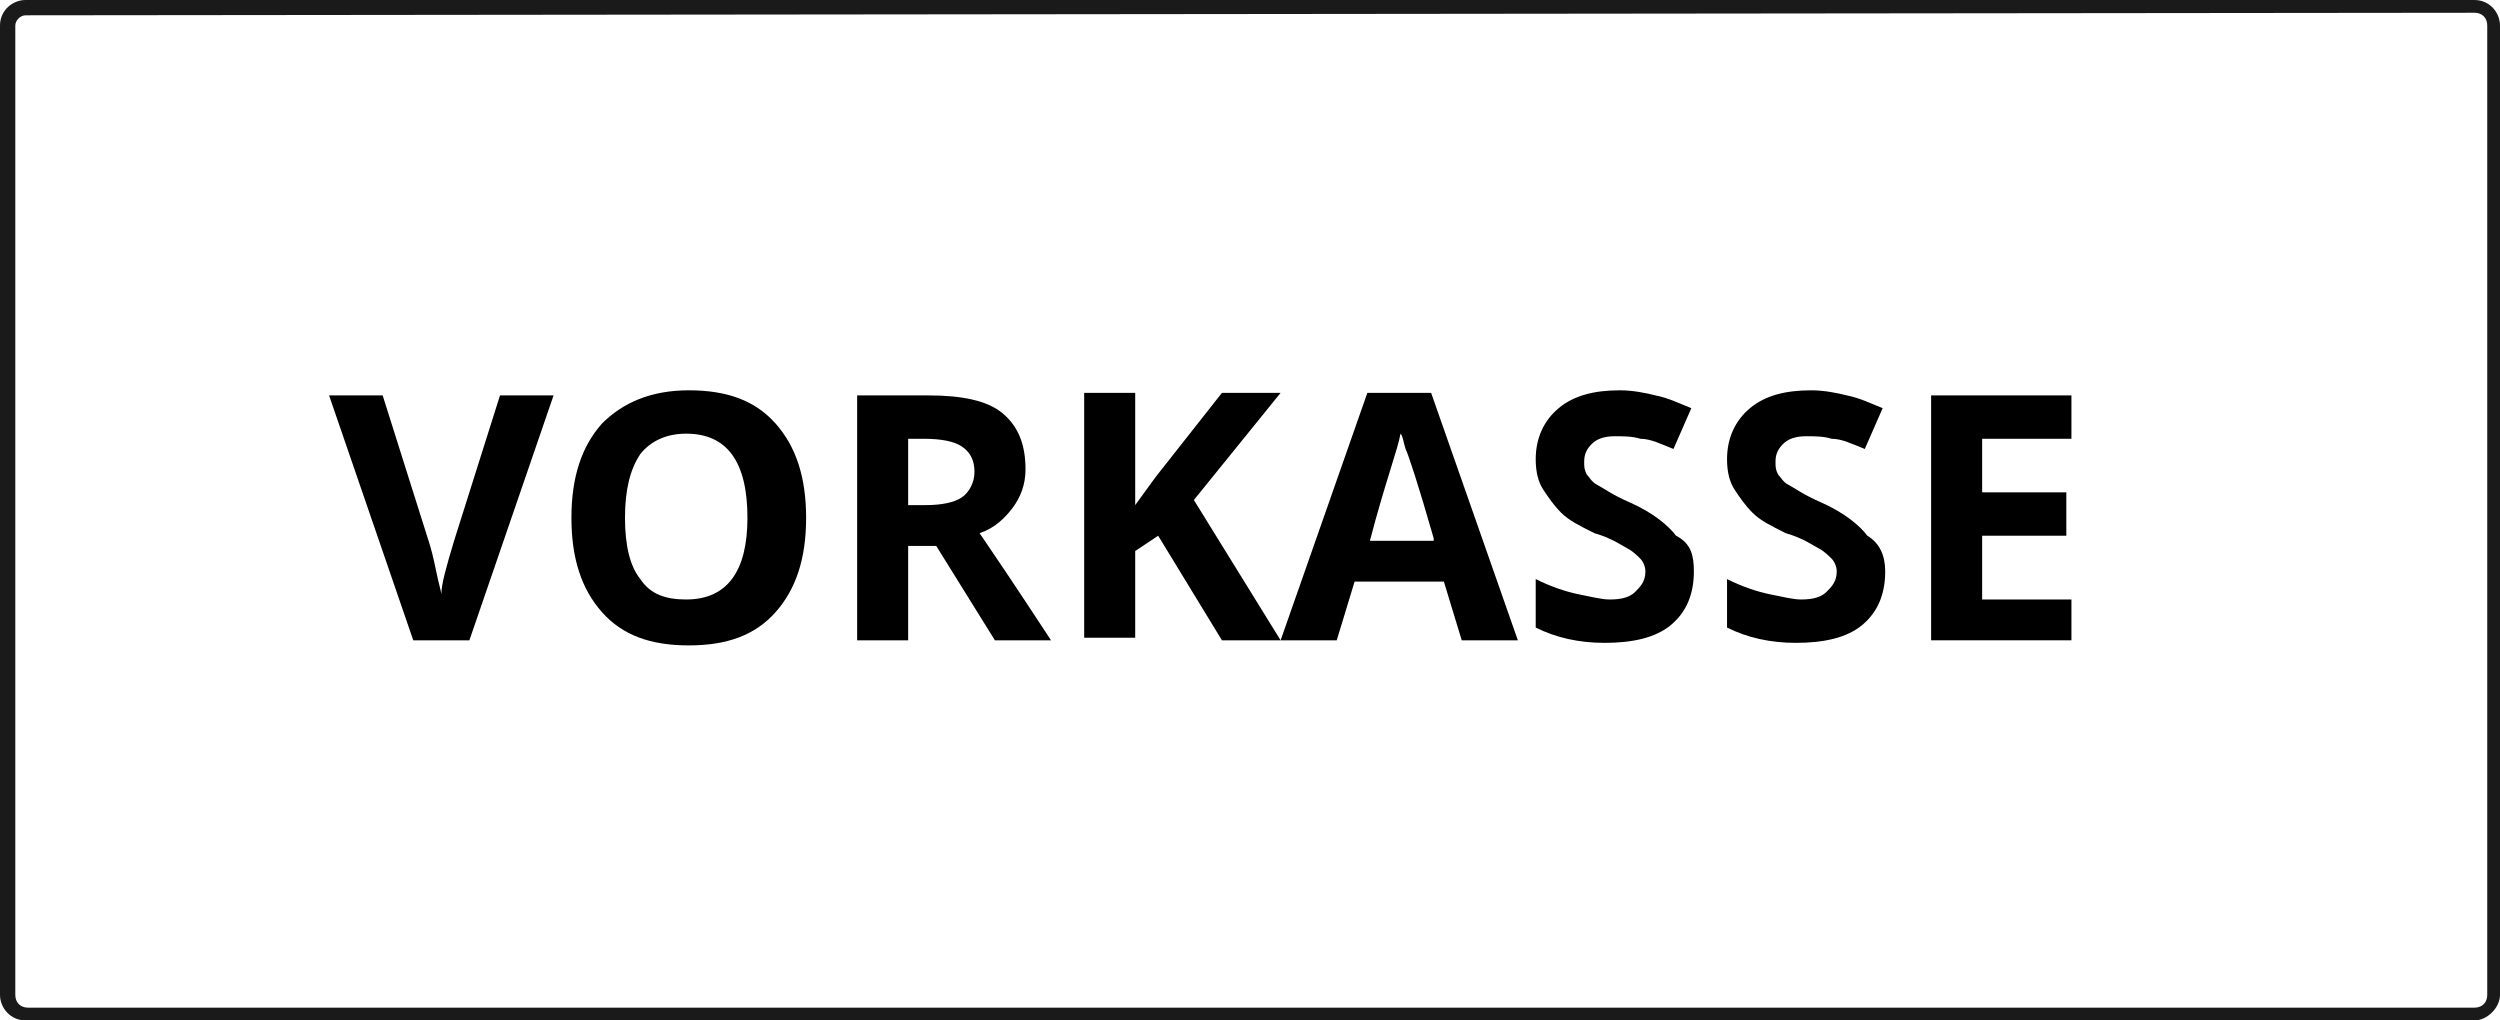
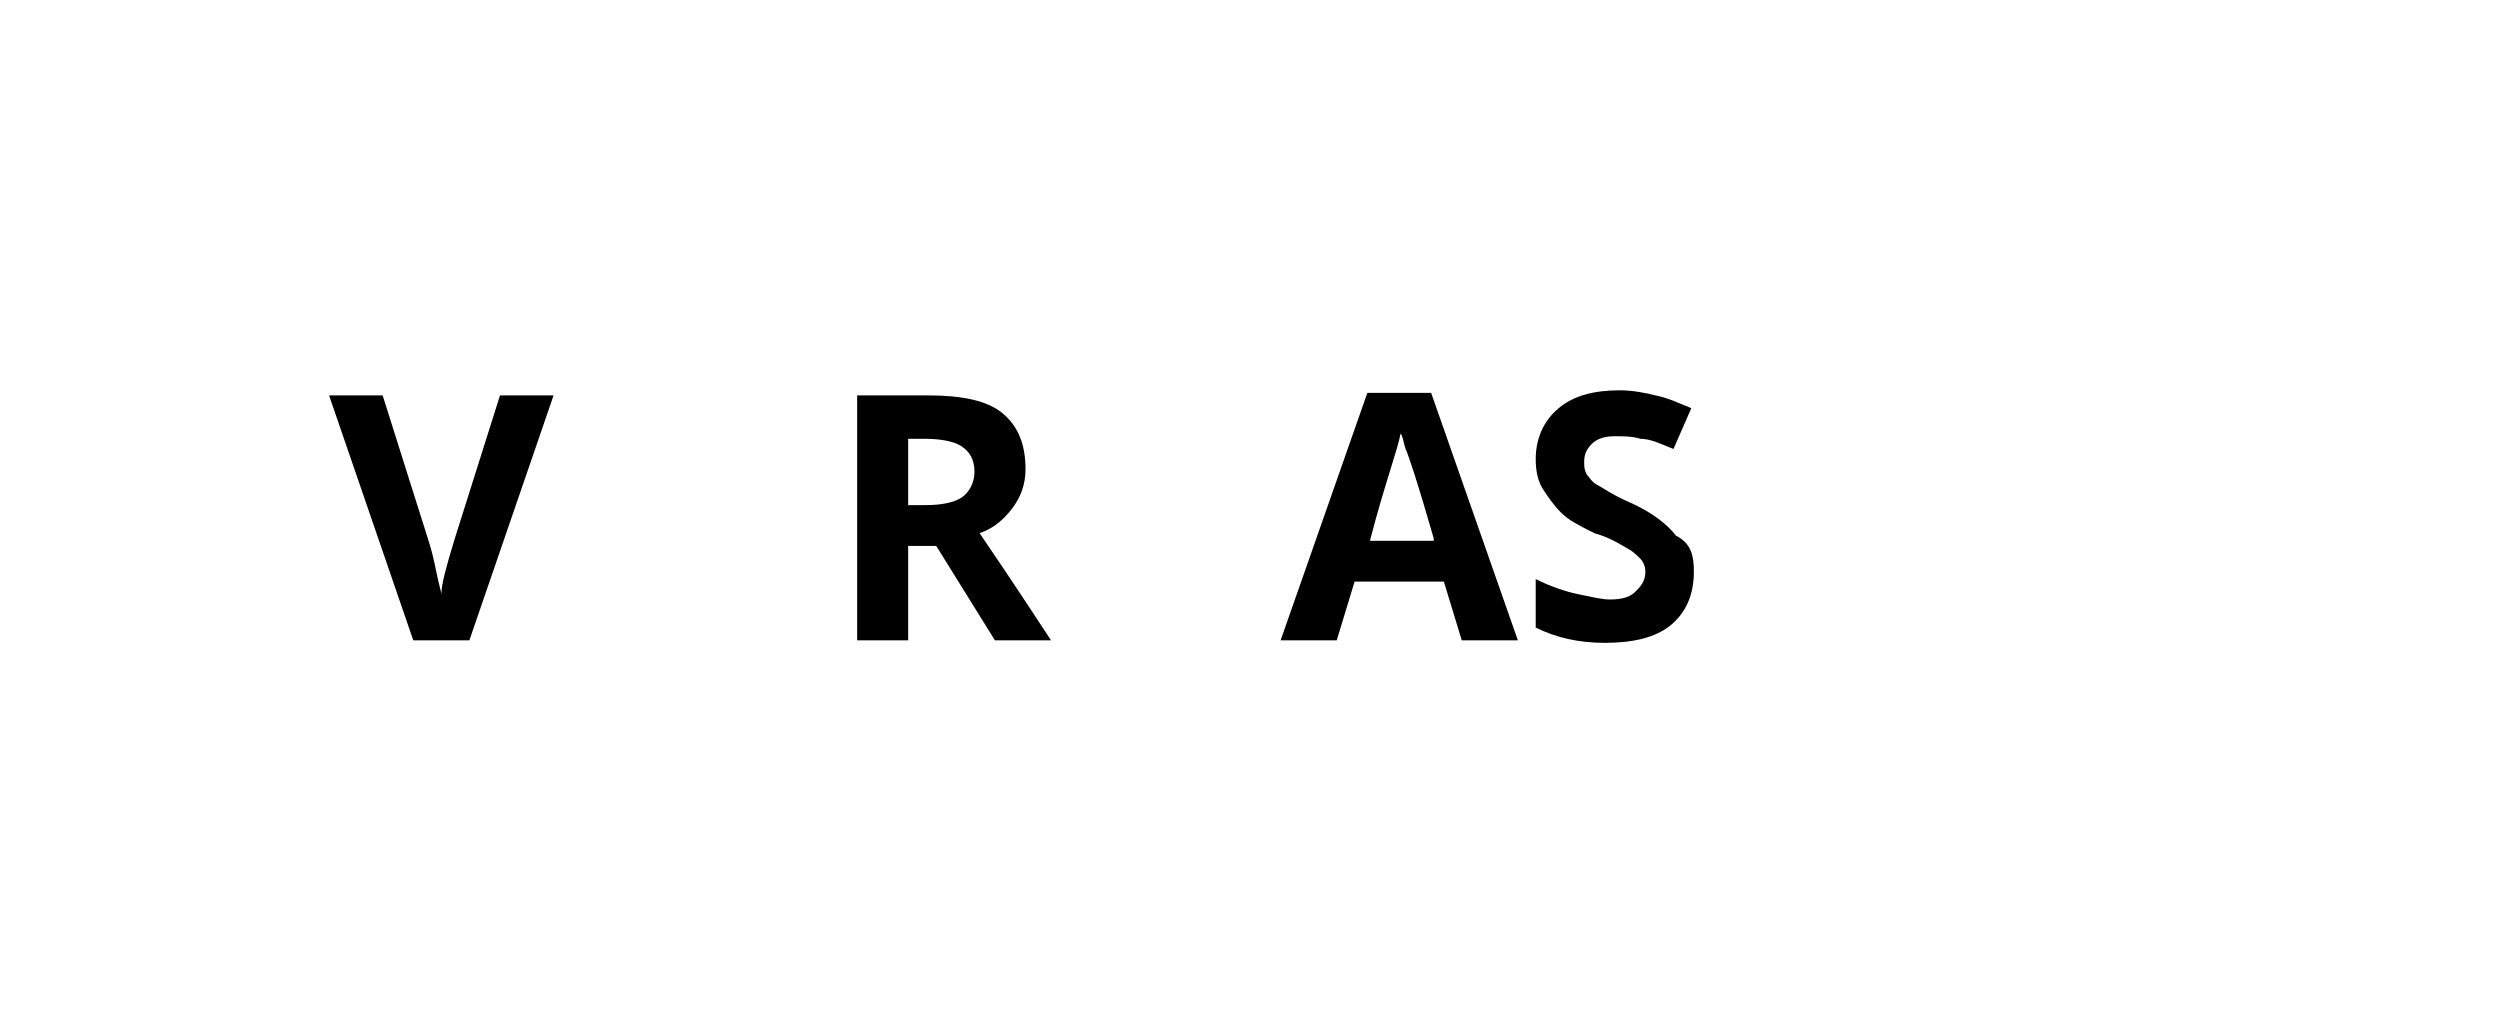
<svg xmlns="http://www.w3.org/2000/svg" version="1.1" id="Ebene_1" x="0px" y="0px" viewBox="0 0 98 40" enable-background="new 0 0 98 40" xml:space="preserve">
  <g>
-     <path fill="#1A1A1A" d="M97,40H1c-0.6,0-1-0.5-1-1V1c0-0.6,0.5-1,1-1H97c0.6,0,1,0.5,1,1V39C98,39.5,97.5,40,97,40z M1,0.6   C0.8,0.6,0.6,0.8,0.6,1V39c0,0.3,0.2,0.5,0.5,0.5H97c0.3,0,0.5-0.2,0.5-0.5V1c0-0.3-0.2-0.5-0.5-0.5L1,0.6z" />
    <g>
      <path d="M19.6,15.5h2.1l-3.3,9.6h-2.2l-3.3-9.6h2.1l1.8,5.7c0.1,0.3,0.2,0.7,0.3,1.2c0.1,0.5,0.2,0.8,0.2,0.9    c0-0.4,0.2-1.1,0.5-2.1L19.6,15.5z" />
-       <path d="M31.6,20.3c0,1.6-0.4,2.8-1.2,3.7c-0.8,0.9-1.9,1.3-3.4,1.3s-2.6-0.4-3.4-1.3c-0.8-0.9-1.2-2.1-1.2-3.7s0.4-2.8,1.2-3.7    c0.8-0.8,1.9-1.3,3.4-1.3s2.6,0.4,3.4,1.3C31.2,17.5,31.6,18.7,31.6,20.3z M24.5,20.3c0,1.1,0.2,1.9,0.6,2.4    c0.4,0.6,1,0.8,1.8,0.8c1.6,0,2.4-1.1,2.4-3.2c0-2.2-0.8-3.3-2.4-3.3c-0.8,0-1.4,0.3-1.8,0.8C24.7,18.4,24.5,19.2,24.5,20.3z" />
      <path d="M35.6,21.4v3.7h-2v-9.6h2.8c1.3,0,2.3,0.2,2.9,0.7c0.6,0.5,0.9,1.2,0.9,2.2c0,0.6-0.2,1.1-0.5,1.5c-0.3,0.4-0.7,0.8-1.3,1    c1.5,2.2,2.4,3.6,2.8,4.2H39l-2.3-3.7L35.6,21.4L35.6,21.4z M35.6,19.8h0.7c0.6,0,1.1-0.1,1.4-0.3c0.3-0.2,0.5-0.6,0.5-1    c0-0.5-0.2-0.8-0.5-1c-0.3-0.2-0.8-0.3-1.5-0.3h-0.6L35.6,19.8L35.6,19.8z" />
-       <path d="M50.2,25.1h-2.3l-2.5-4.1l-0.9,0.6v3.4h-2v-9.6h2v4.4l0.8-1.1l2.6-3.3h2.3l-3.4,4.2L50.2,25.1z" />
      <path d="M57.3,25.1l-0.7-2.3h-3.5l-0.7,2.3h-2.2l3.4-9.7h2.5l3.4,9.7H57.3z M56.2,21.1c-0.6-2.1-1-3.3-1.1-3.5    c-0.1-0.3-0.1-0.5-0.2-0.6c-0.1,0.6-0.6,1.9-1.2,4.2H56.2z" />
      <path d="M66.4,22.4c0,0.9-0.3,1.6-0.9,2.1c-0.6,0.5-1.5,0.7-2.6,0.7c-1,0-1.9-0.2-2.7-0.6v-1.9c0.6,0.3,1.2,0.5,1.7,0.6    c0.5,0.1,0.9,0.2,1.2,0.2c0.5,0,0.8-0.1,1-0.3c0.2-0.2,0.4-0.4,0.4-0.8c0-0.2-0.1-0.4-0.2-0.5c-0.1-0.1-0.3-0.3-0.5-0.4    c-0.2-0.1-0.6-0.4-1.3-0.6c-0.6-0.3-1-0.5-1.3-0.8c-0.3-0.3-0.5-0.6-0.7-0.9c-0.2-0.3-0.3-0.7-0.3-1.2c0-0.8,0.3-1.5,0.9-2    c0.6-0.5,1.4-0.7,2.4-0.7c0.5,0,1,0.1,1.4,0.2c0.5,0.1,0.9,0.3,1.4,0.5l-0.7,1.6c-0.5-0.2-0.9-0.4-1.3-0.4c-0.3-0.1-0.7-0.1-1-0.1    c-0.4,0-0.7,0.1-0.9,0.3c-0.2,0.2-0.3,0.4-0.3,0.7c0,0.2,0,0.3,0.1,0.5c0.1,0.1,0.2,0.3,0.4,0.4c0.2,0.1,0.6,0.4,1.3,0.7    c0.9,0.4,1.5,0.9,1.8,1.3C66.3,21.3,66.4,21.8,66.4,22.4z" />
-       <path d="M73.9,22.4c0,0.9-0.3,1.6-0.9,2.1c-0.6,0.5-1.5,0.7-2.6,0.7c-1,0-1.9-0.2-2.7-0.6v-1.9c0.6,0.3,1.2,0.5,1.7,0.6    c0.5,0.1,0.9,0.2,1.2,0.2c0.5,0,0.8-0.1,1-0.3s0.4-0.4,0.4-0.8c0-0.2-0.1-0.4-0.2-0.5c-0.1-0.1-0.3-0.3-0.5-0.4    c-0.2-0.1-0.6-0.4-1.3-0.6c-0.6-0.3-1-0.5-1.3-0.8c-0.3-0.3-0.5-0.6-0.7-0.9c-0.2-0.3-0.3-0.7-0.3-1.2c0-0.8,0.3-1.5,0.9-2    c0.6-0.5,1.4-0.7,2.4-0.7c0.5,0,1,0.1,1.4,0.2c0.5,0.1,0.9,0.3,1.4,0.5l-0.7,1.6c-0.5-0.2-0.9-0.4-1.3-0.4c-0.3-0.1-0.7-0.1-1-0.1    c-0.4,0-0.7,0.1-0.9,0.3s-0.3,0.4-0.3,0.7c0,0.2,0,0.3,0.1,0.5c0.1,0.1,0.2,0.3,0.4,0.4c0.2,0.1,0.6,0.4,1.3,0.7    c0.9,0.4,1.5,0.9,1.8,1.3C73.7,21.3,73.9,21.8,73.9,22.4z" />
-       <path d="M81.2,25.1h-5.5v-9.6h5.5v1.7h-3.5v2.1h3.3V21h-3.3v2.5h3.5V25.1z" />
    </g>
  </g>
</svg>